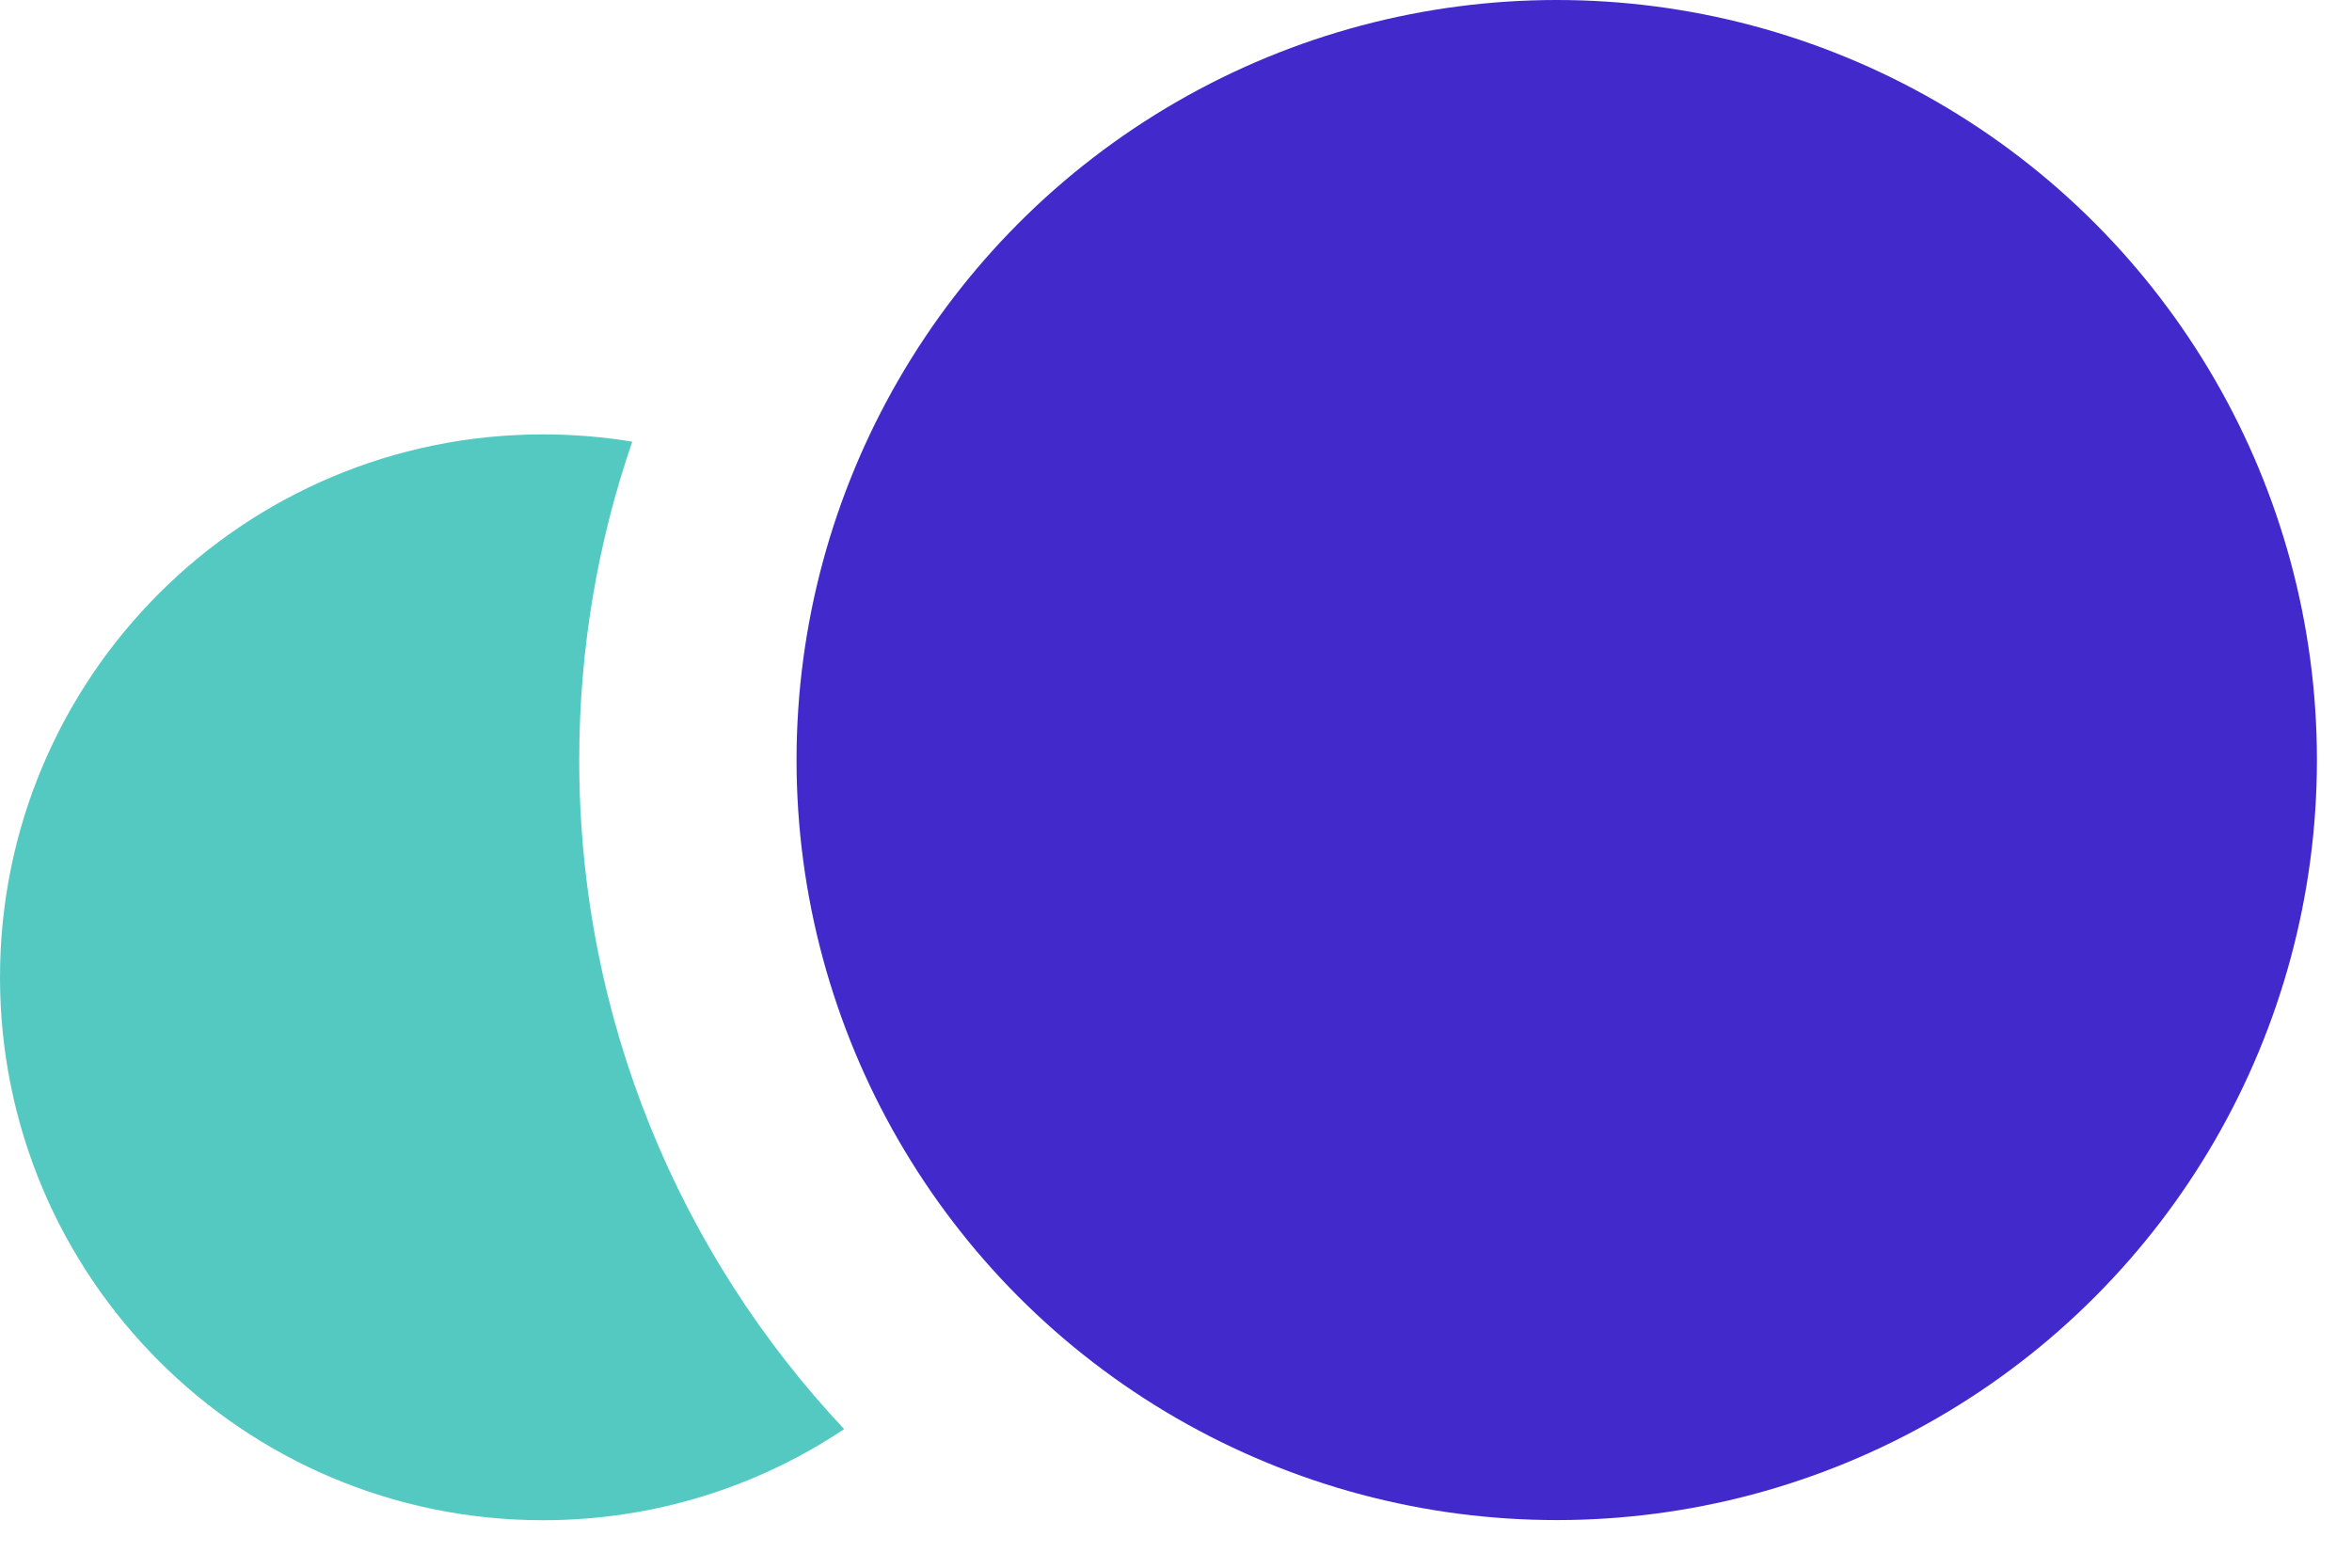
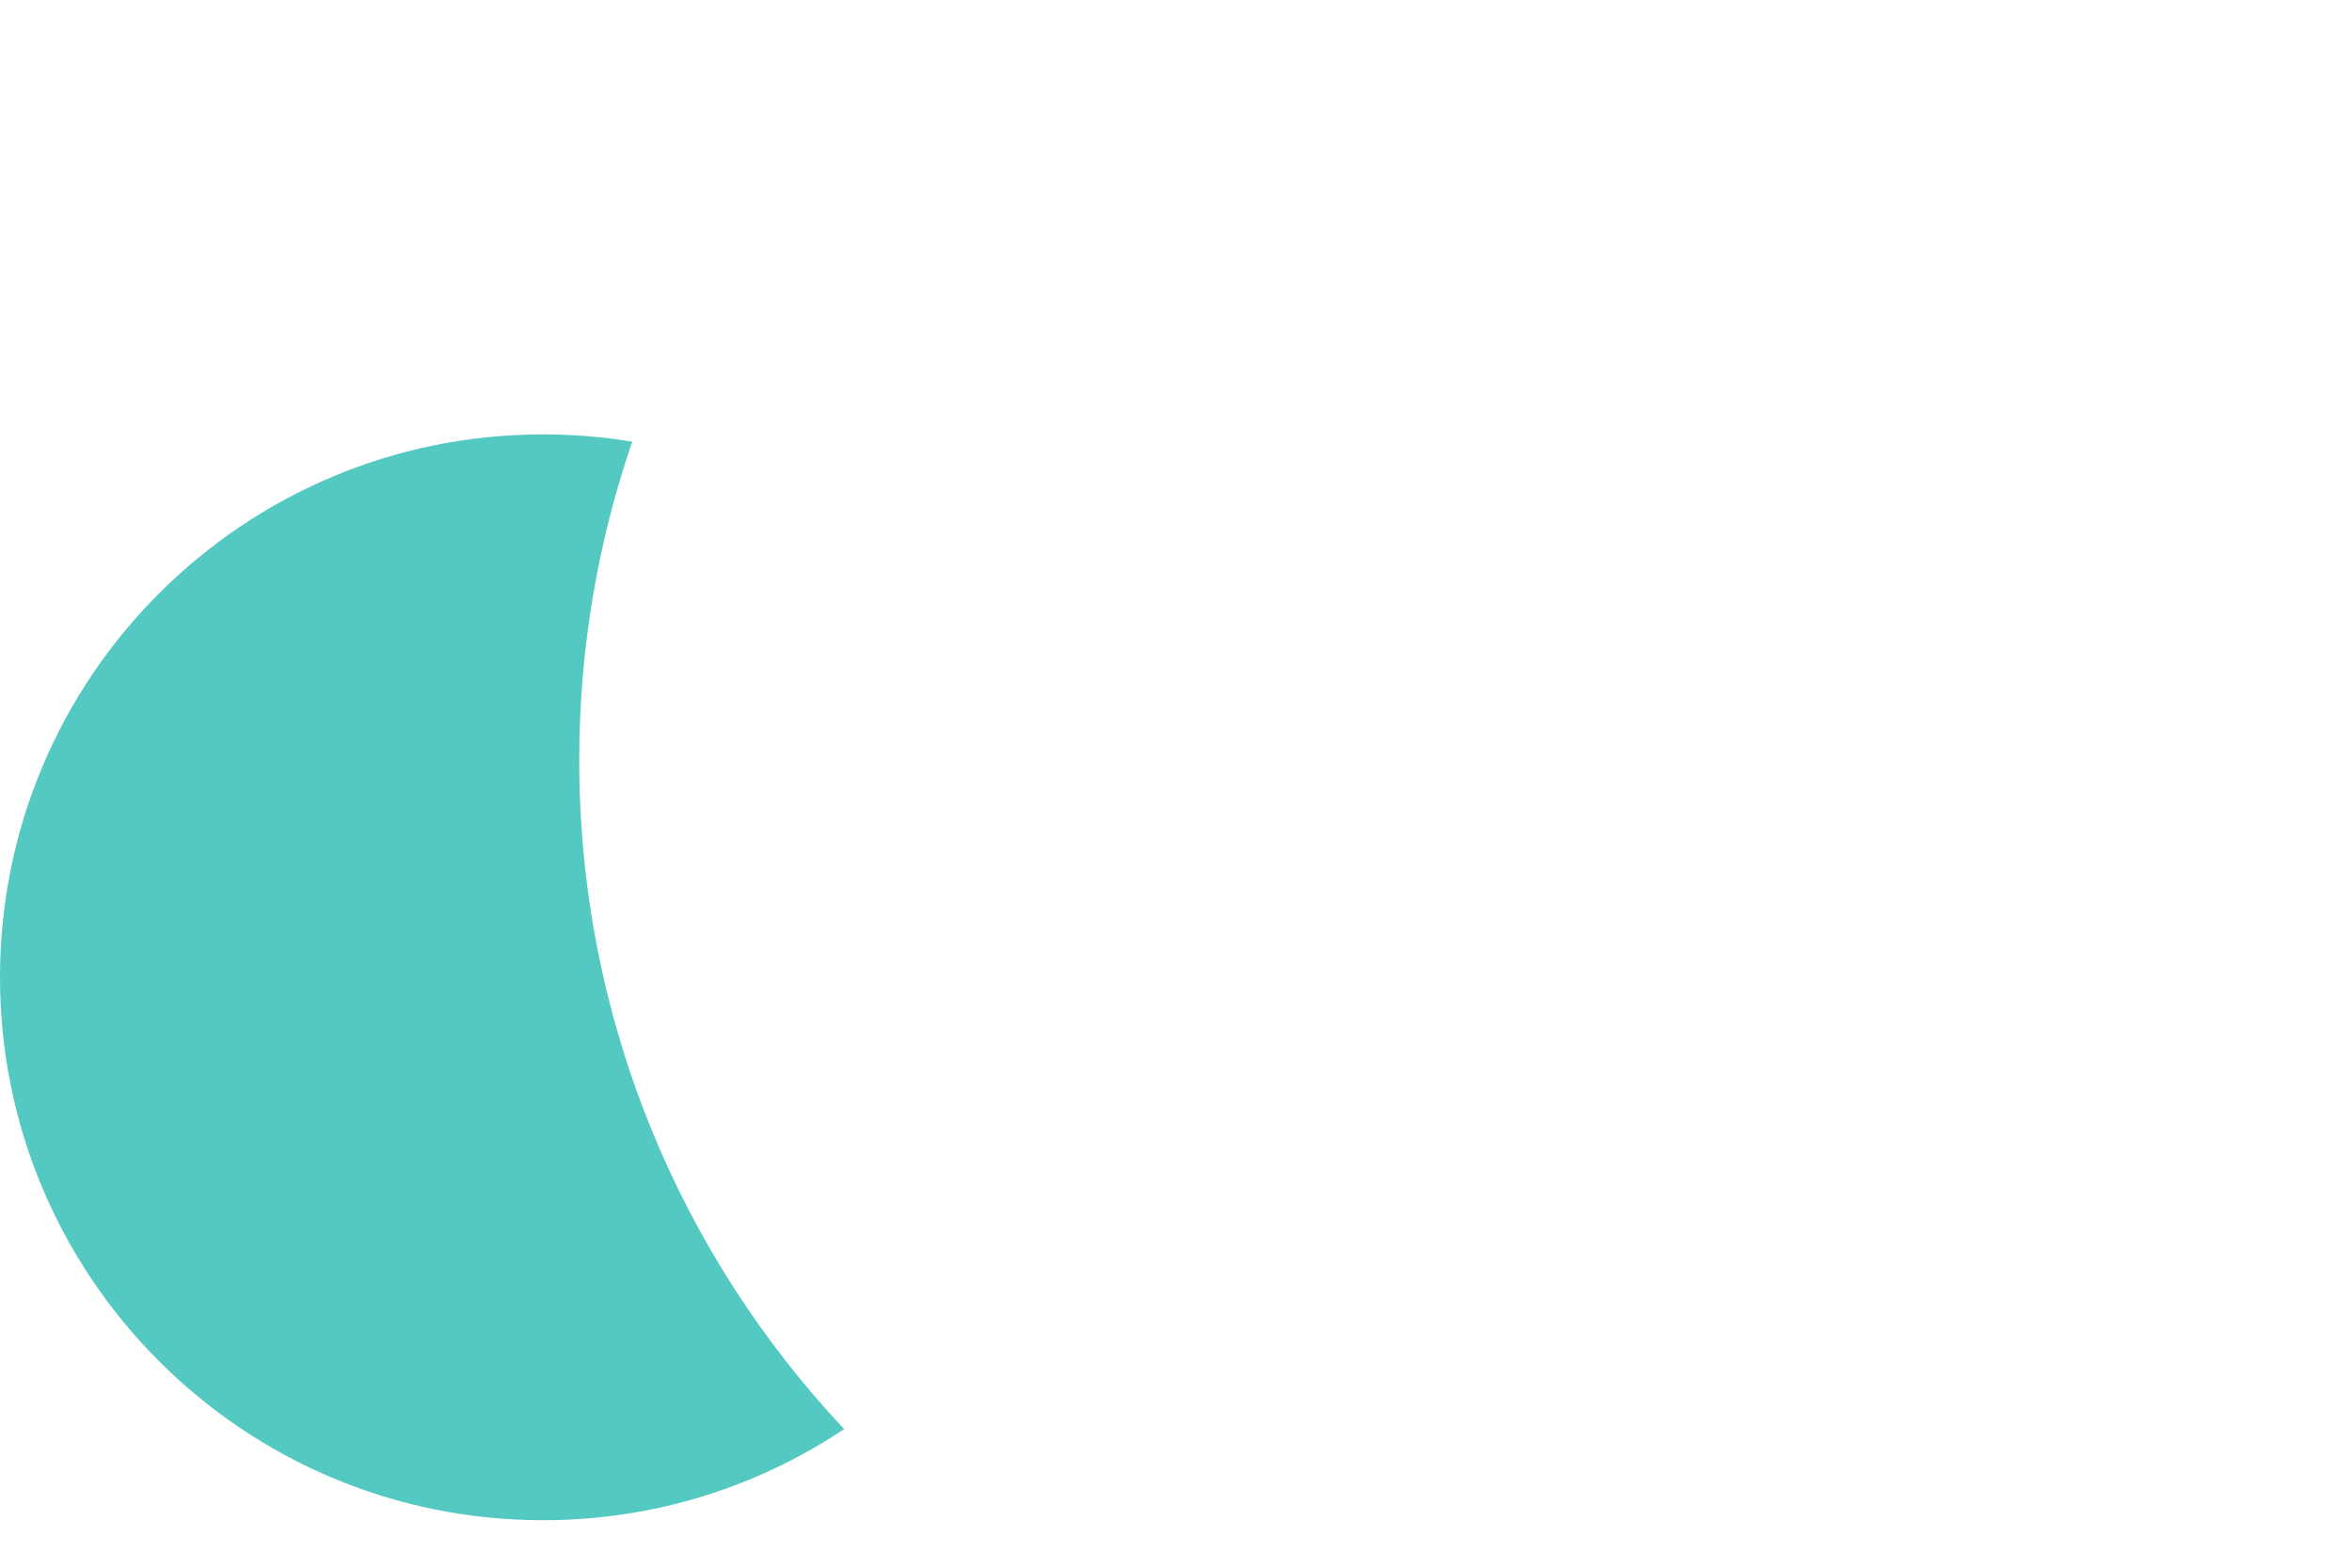
<svg xmlns="http://www.w3.org/2000/svg" width="33" height="22" viewBox="0 0 33 22" fill="none">
-   <circle cx="21.842" cy="10.666" r="10.666" fill="#4229CC" />
  <path fill-rule="evenodd" clip-rule="evenodd" d="M8.871 6.198C8.464 6.131 8.046 6.096 7.619 6.096C3.411 6.096 0 9.507 0 13.715C0 17.922 3.411 21.334 7.619 21.334C9.182 21.334 10.635 20.863 11.844 20.055C9.539 17.602 8.127 14.299 8.127 10.667C8.127 9.102 8.389 7.599 8.871 6.198Z" fill="#54C9C2" />
</svg>